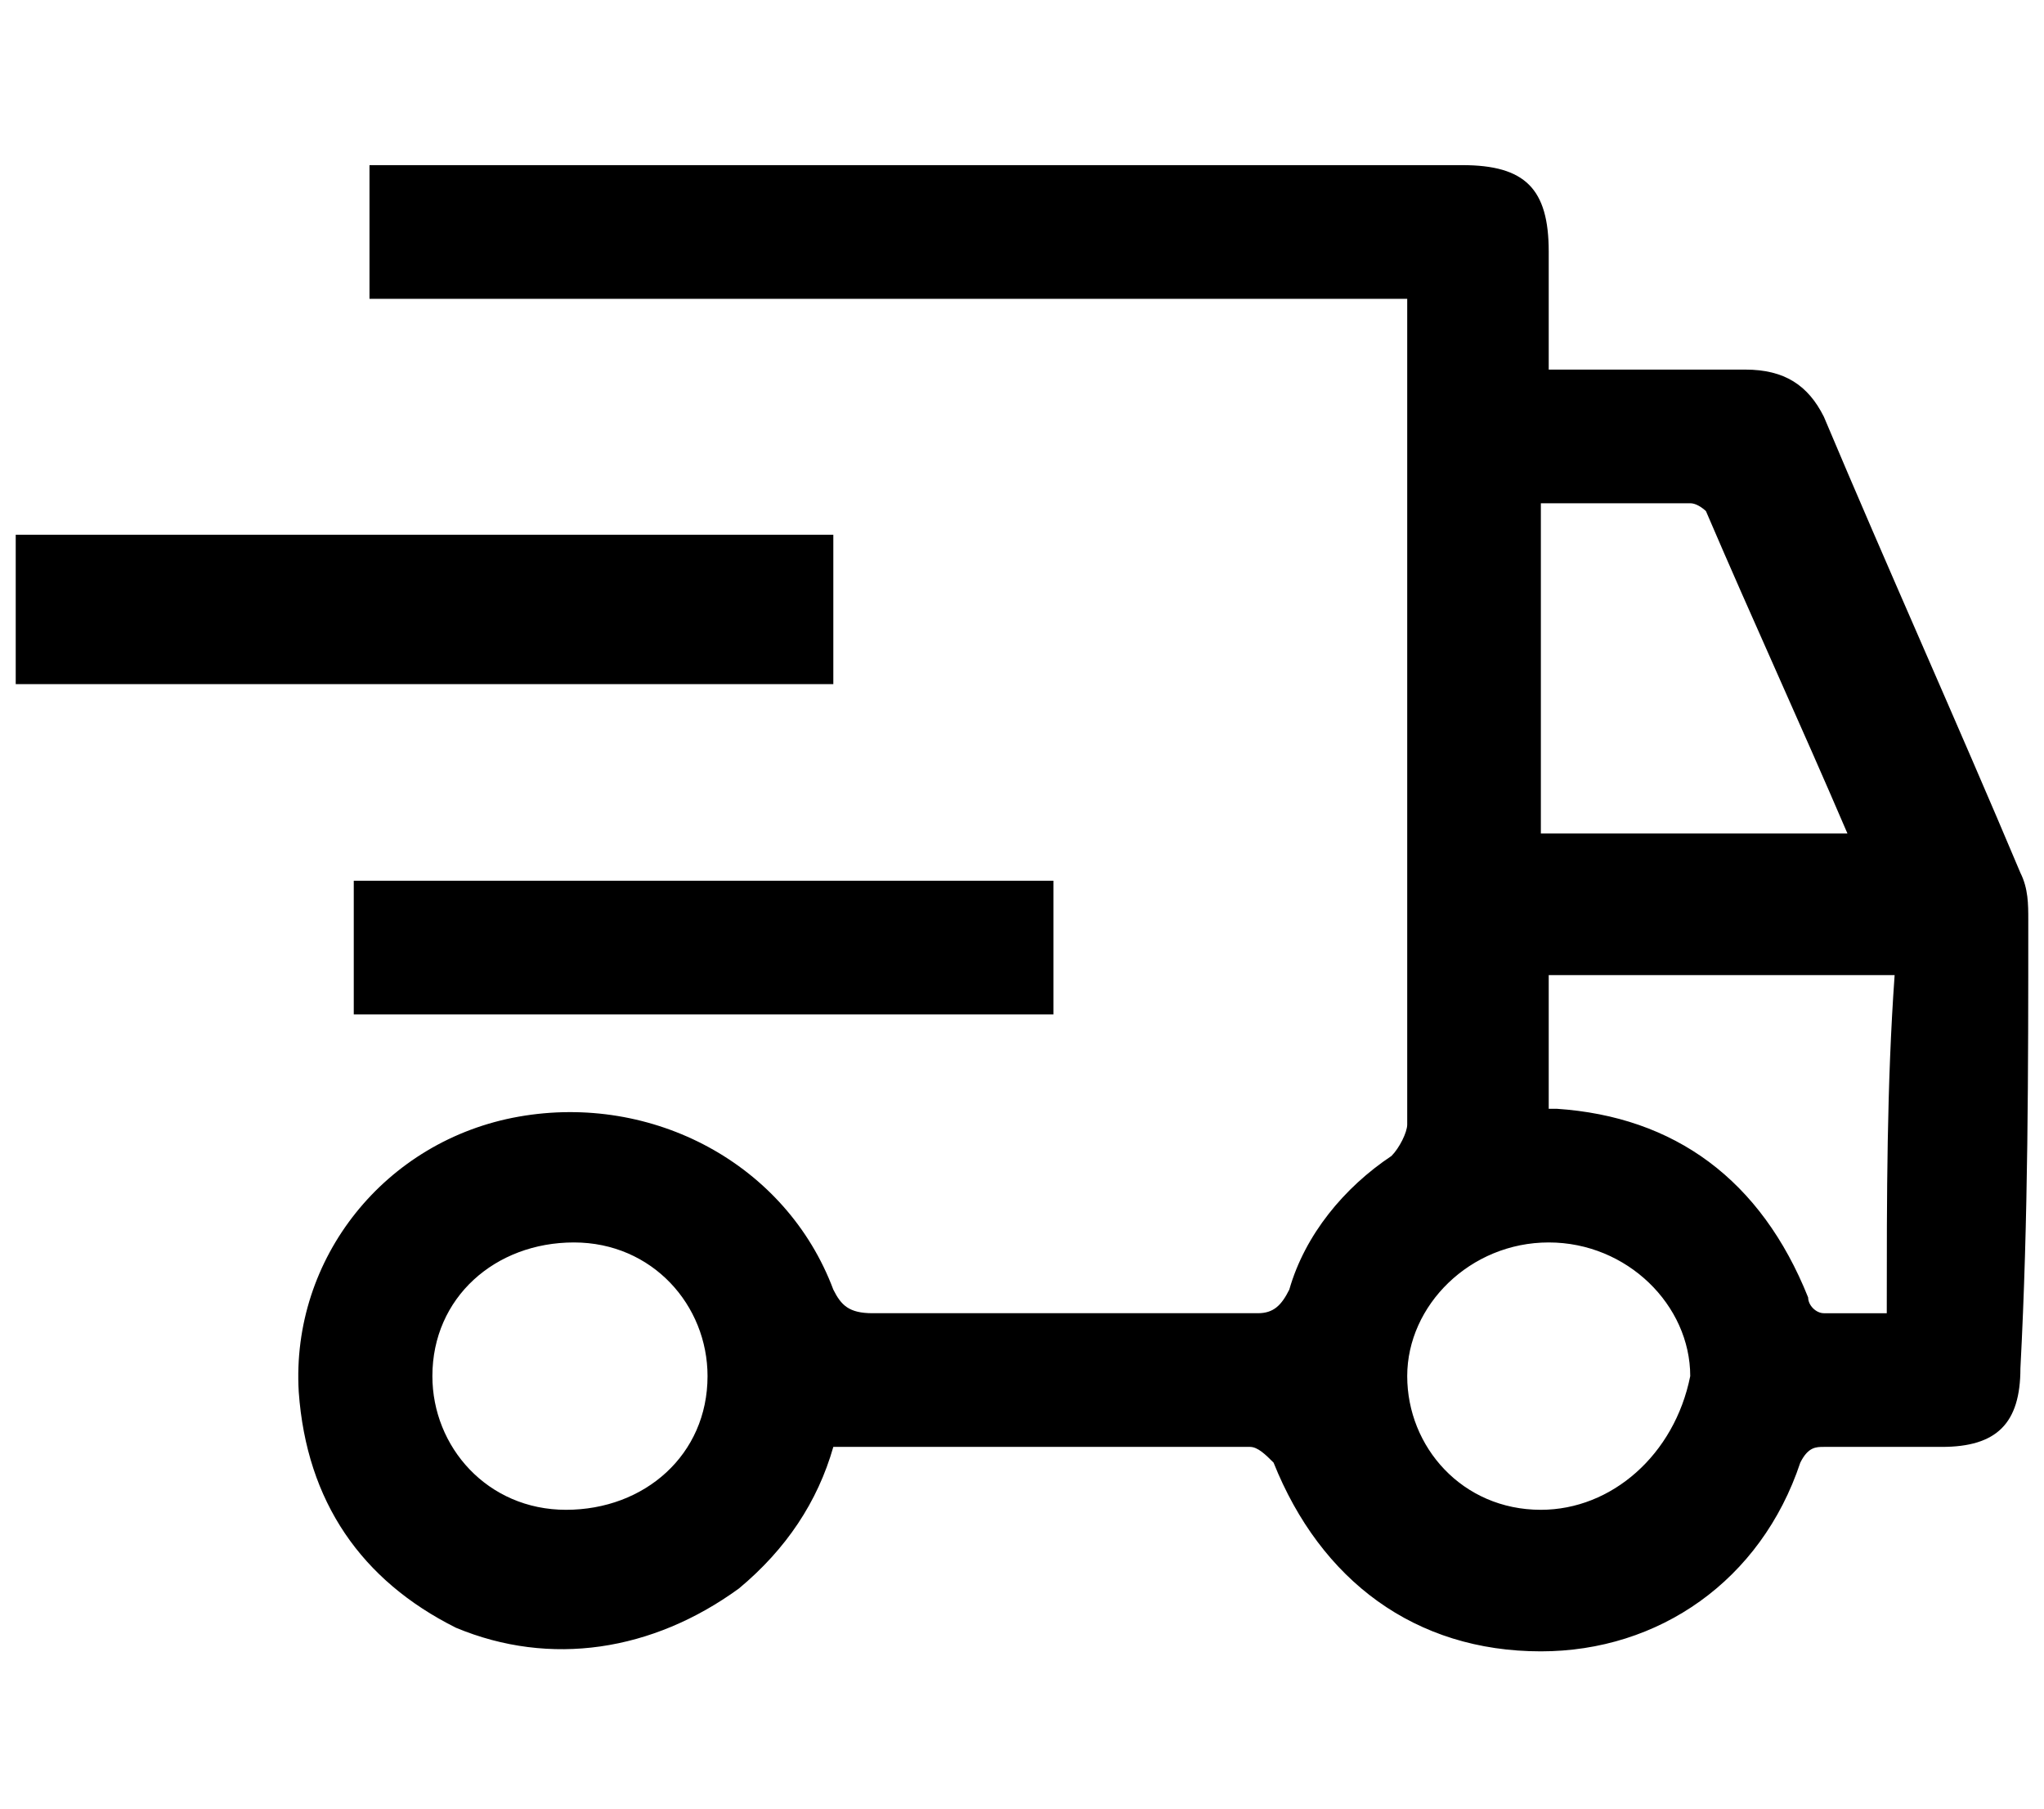
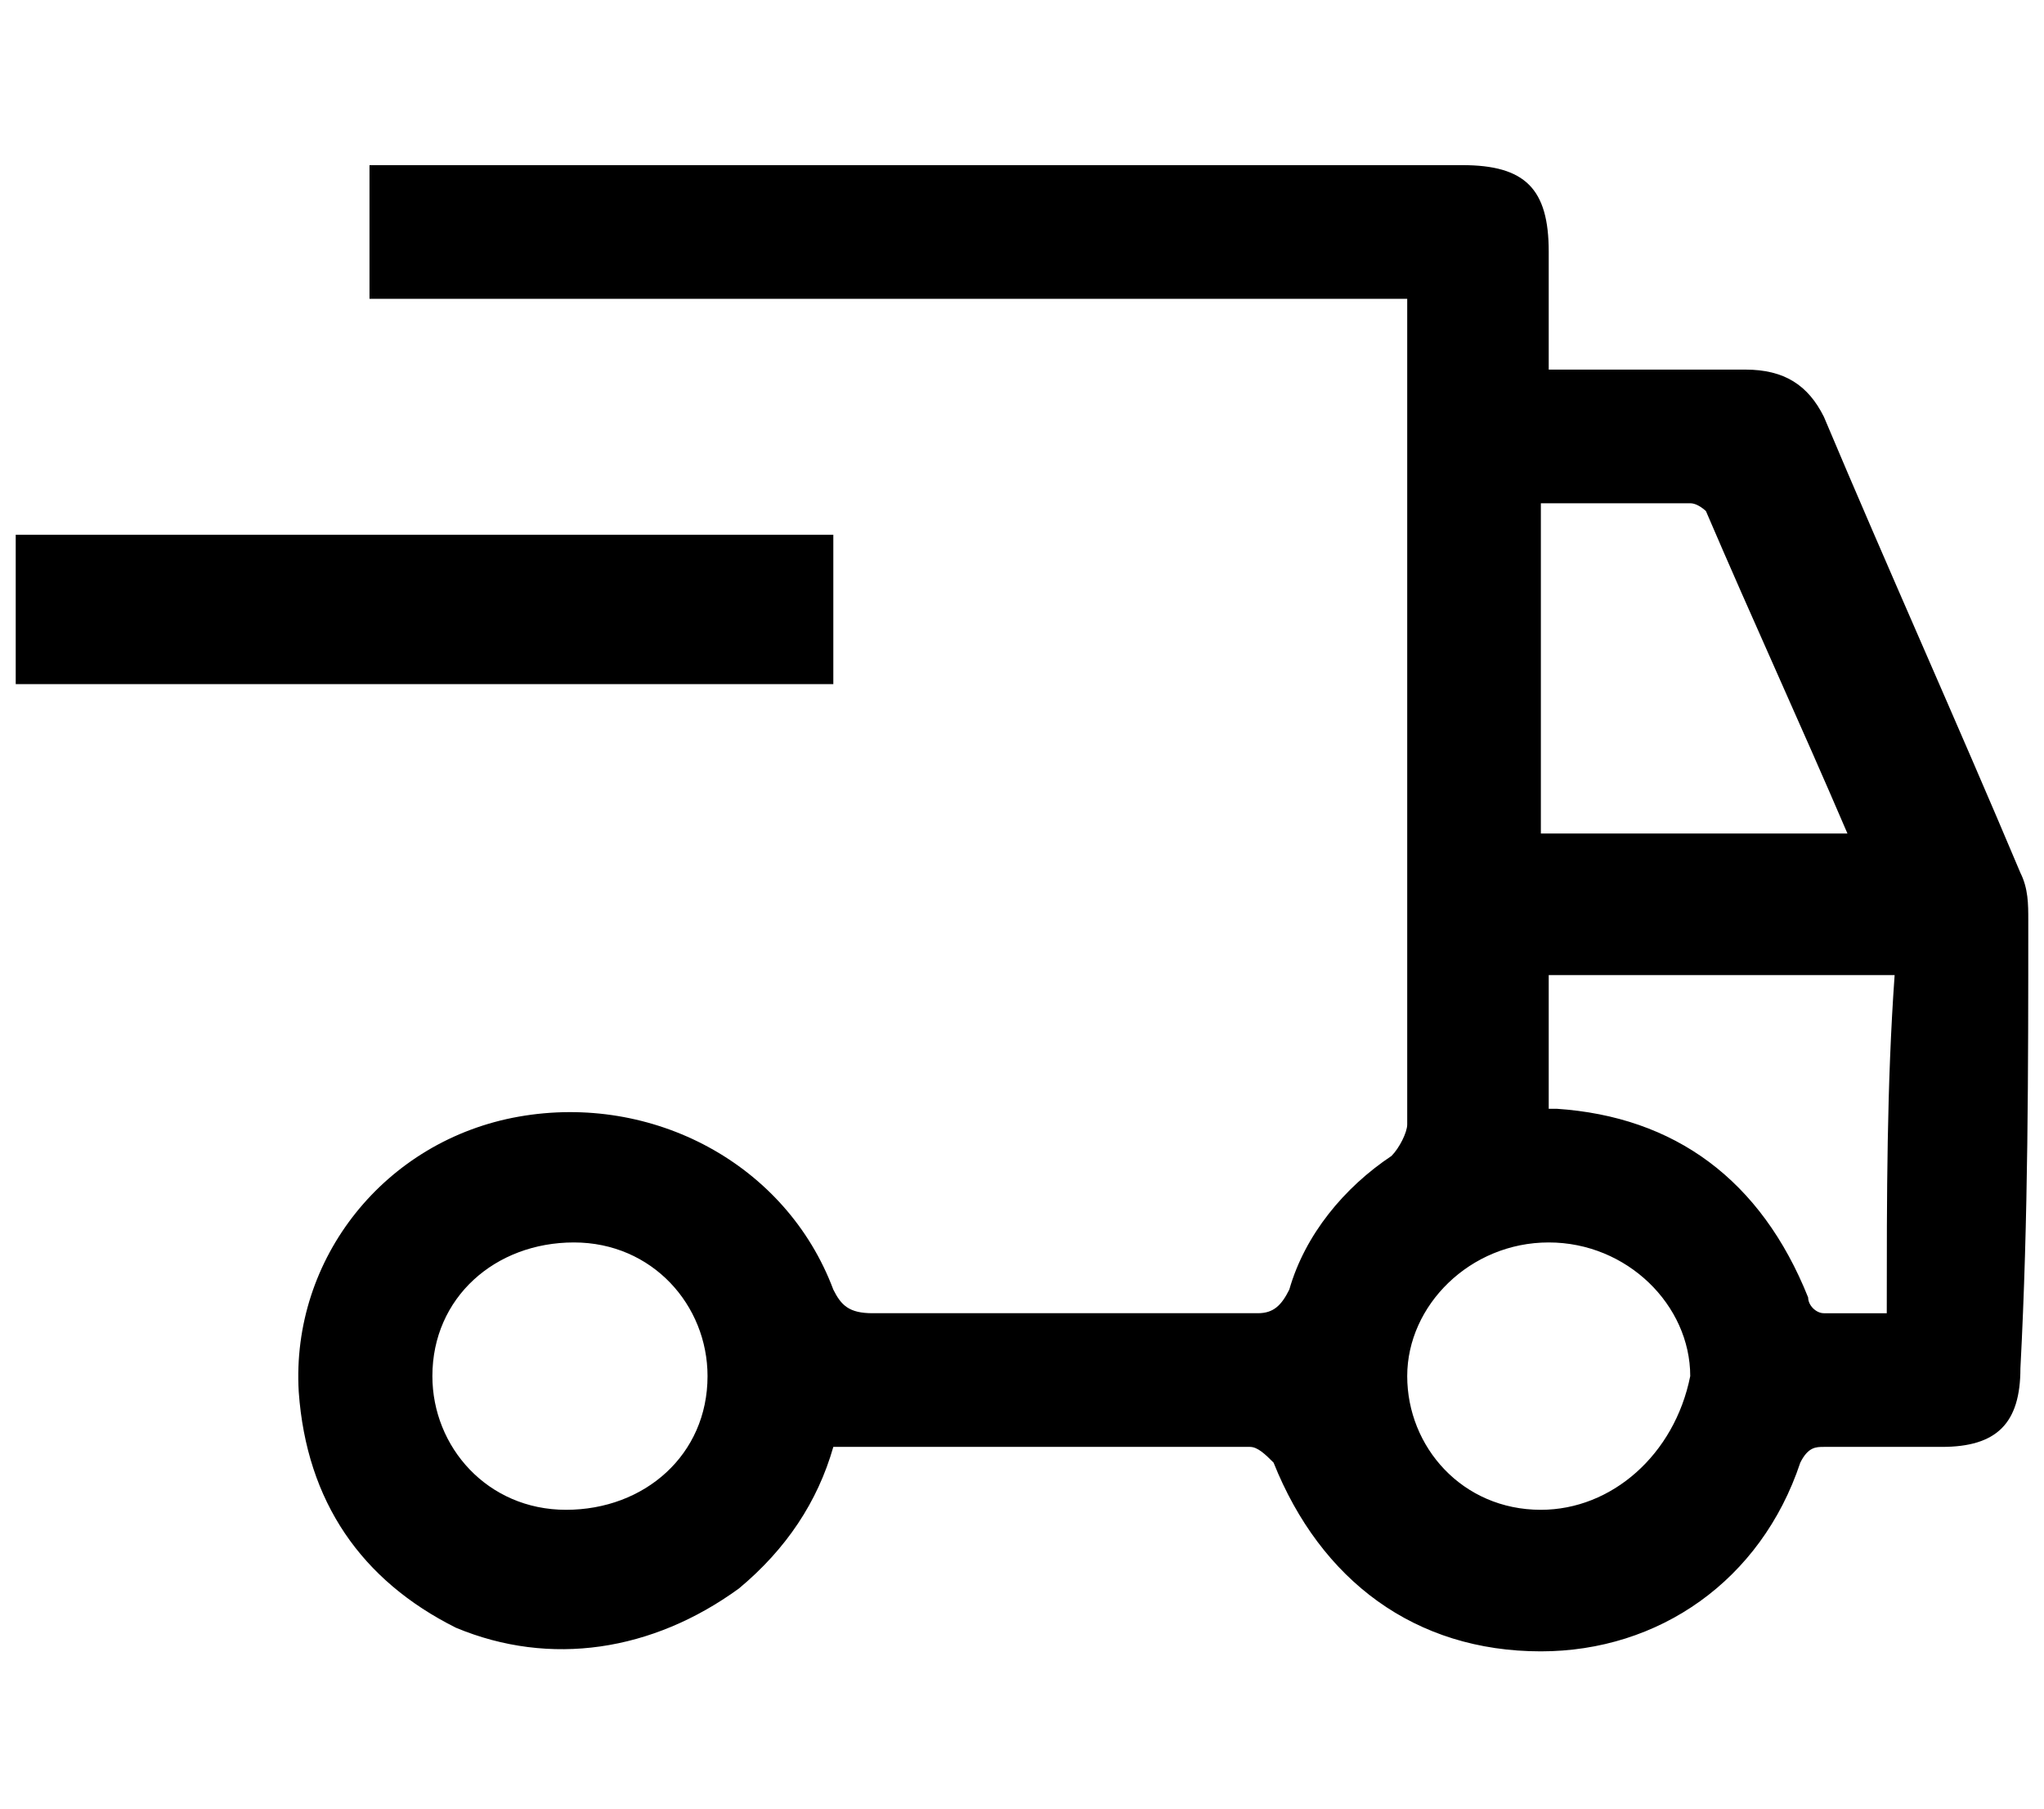
<svg xmlns="http://www.w3.org/2000/svg" version="1.1" id="Réteg_1" x="0px" y="0px" viewBox="0 0 26 23" style="enable-background:new 0 0 26 23;" xml:space="preserve">
  <g>
-     <path d="M10.6,6.8c-0.2,0-0.3,0-0.4,0c-3.1,0-6.2,0-9.3,0c-0.2,0-0.4,0-0.7,0c0,0.6,0,1.3,0,1.9c3.5,0,6.9,0,10.4,0   C10.6,8.1,10.6,7.4,10.6,6.8z" />
+     <path d="M10.6,6.8c-0.2,0-0.3,0-0.4,0c-3.1,0-6.2,0-9.3,0c-0.2,0-0.4,0-0.7,0c0,0.6,0,1.3,0,1.9c3.5,0,6.9,0,10.4,0   z" />
    <path d="M25.8,11.7c0-0.2,0-0.4-0.1-0.6c-0.8-1.9-1.7-3.9-2.5-5.8c-0.2-0.4-0.5-0.6-1-0.6c-0.7,0-1.4,0-2.2,0c-0.1,0-0.2,0-0.3,0   c0-0.1,0-0.1,0-0.1c0-0.5,0-0.9,0-1.4c0-0.8-0.3-1.1-1.1-1.1c-4.5,0-9,0-13.5,0c-0.1,0-0.2,0-0.4,0c0,0.6,0,1.1,0,1.7   c4.4,0,8.8,0,13.2,0c0,0.1,0,0.2,0,0.2c0,3.4,0,6.9,0,10.3c0,0.1-0.1,0.3-0.2,0.4c-0.6,0.4-1.1,1-1.3,1.7c-0.1,0.2-0.2,0.3-0.4,0.3   c-1.6,0-3.3,0-4.9,0c-0.3,0-0.4-0.1-0.5-0.3c-0.6-1.6-2.3-2.5-4-2.2c-1.7,0.3-2.9,1.8-2.8,3.5c0.1,1.4,0.8,2.4,2,3   C7,21.2,8.3,21,9.4,20.2c0.6-0.5,1-1.1,1.2-1.8c0.1,0,0.1,0,0.1,0c1.7,0,3.5,0,5.2,0c0.1,0,0.2,0.1,0.3,0.2   c0.6,1.5,1.8,2.4,3.4,2.4c1.5,0,2.8-0.9,3.3-2.4c0.1-0.2,0.2-0.2,0.3-0.2c0.5,0,1,0,1.5,0c0.7,0,1-0.3,1-1   C25.8,15.5,25.8,13.6,25.8,11.7z M7.2,19.2c-1,0-1.7-0.8-1.7-1.7c0-1,0.8-1.7,1.8-1.7c1,0,1.7,0.8,1.7,1.7   C9,18.5,8.2,19.2,7.2,19.2z M19.6,6.4c0.6,0,1.3,0,1.9,0c0.1,0,0.2,0.1,0.2,0.1c0.6,1.4,1.2,2.7,1.8,4.1c-1.3,0-2.6,0-3.9,0   C19.6,9.2,19.6,7.8,19.6,6.4z M19.6,19.2c-1,0-1.7-0.8-1.7-1.7c0-0.9,0.8-1.7,1.8-1.7c1,0,1.8,0.8,1.8,1.7   C21.3,18.5,20.5,19.2,19.6,19.2z M24,16.7c-0.3,0-0.6,0-0.8,0c-0.1,0-0.2-0.1-0.2-0.2c-0.6-1.5-1.7-2.3-3.2-2.4c0,0-0.1,0-0.1,0   c0-0.5,0-1.1,0-1.7c1.5,0,2.9,0,4.4,0C24,13.8,24,15.2,24,16.7z" />
-     <path d="M4.5,12.9c3,0,5.9,0,8.9,0c0-0.6,0-1.1,0-1.7c-3,0-5.9,0-8.9,0C4.5,11.8,4.5,12.4,4.5,12.9z" />
  </g>
</svg>